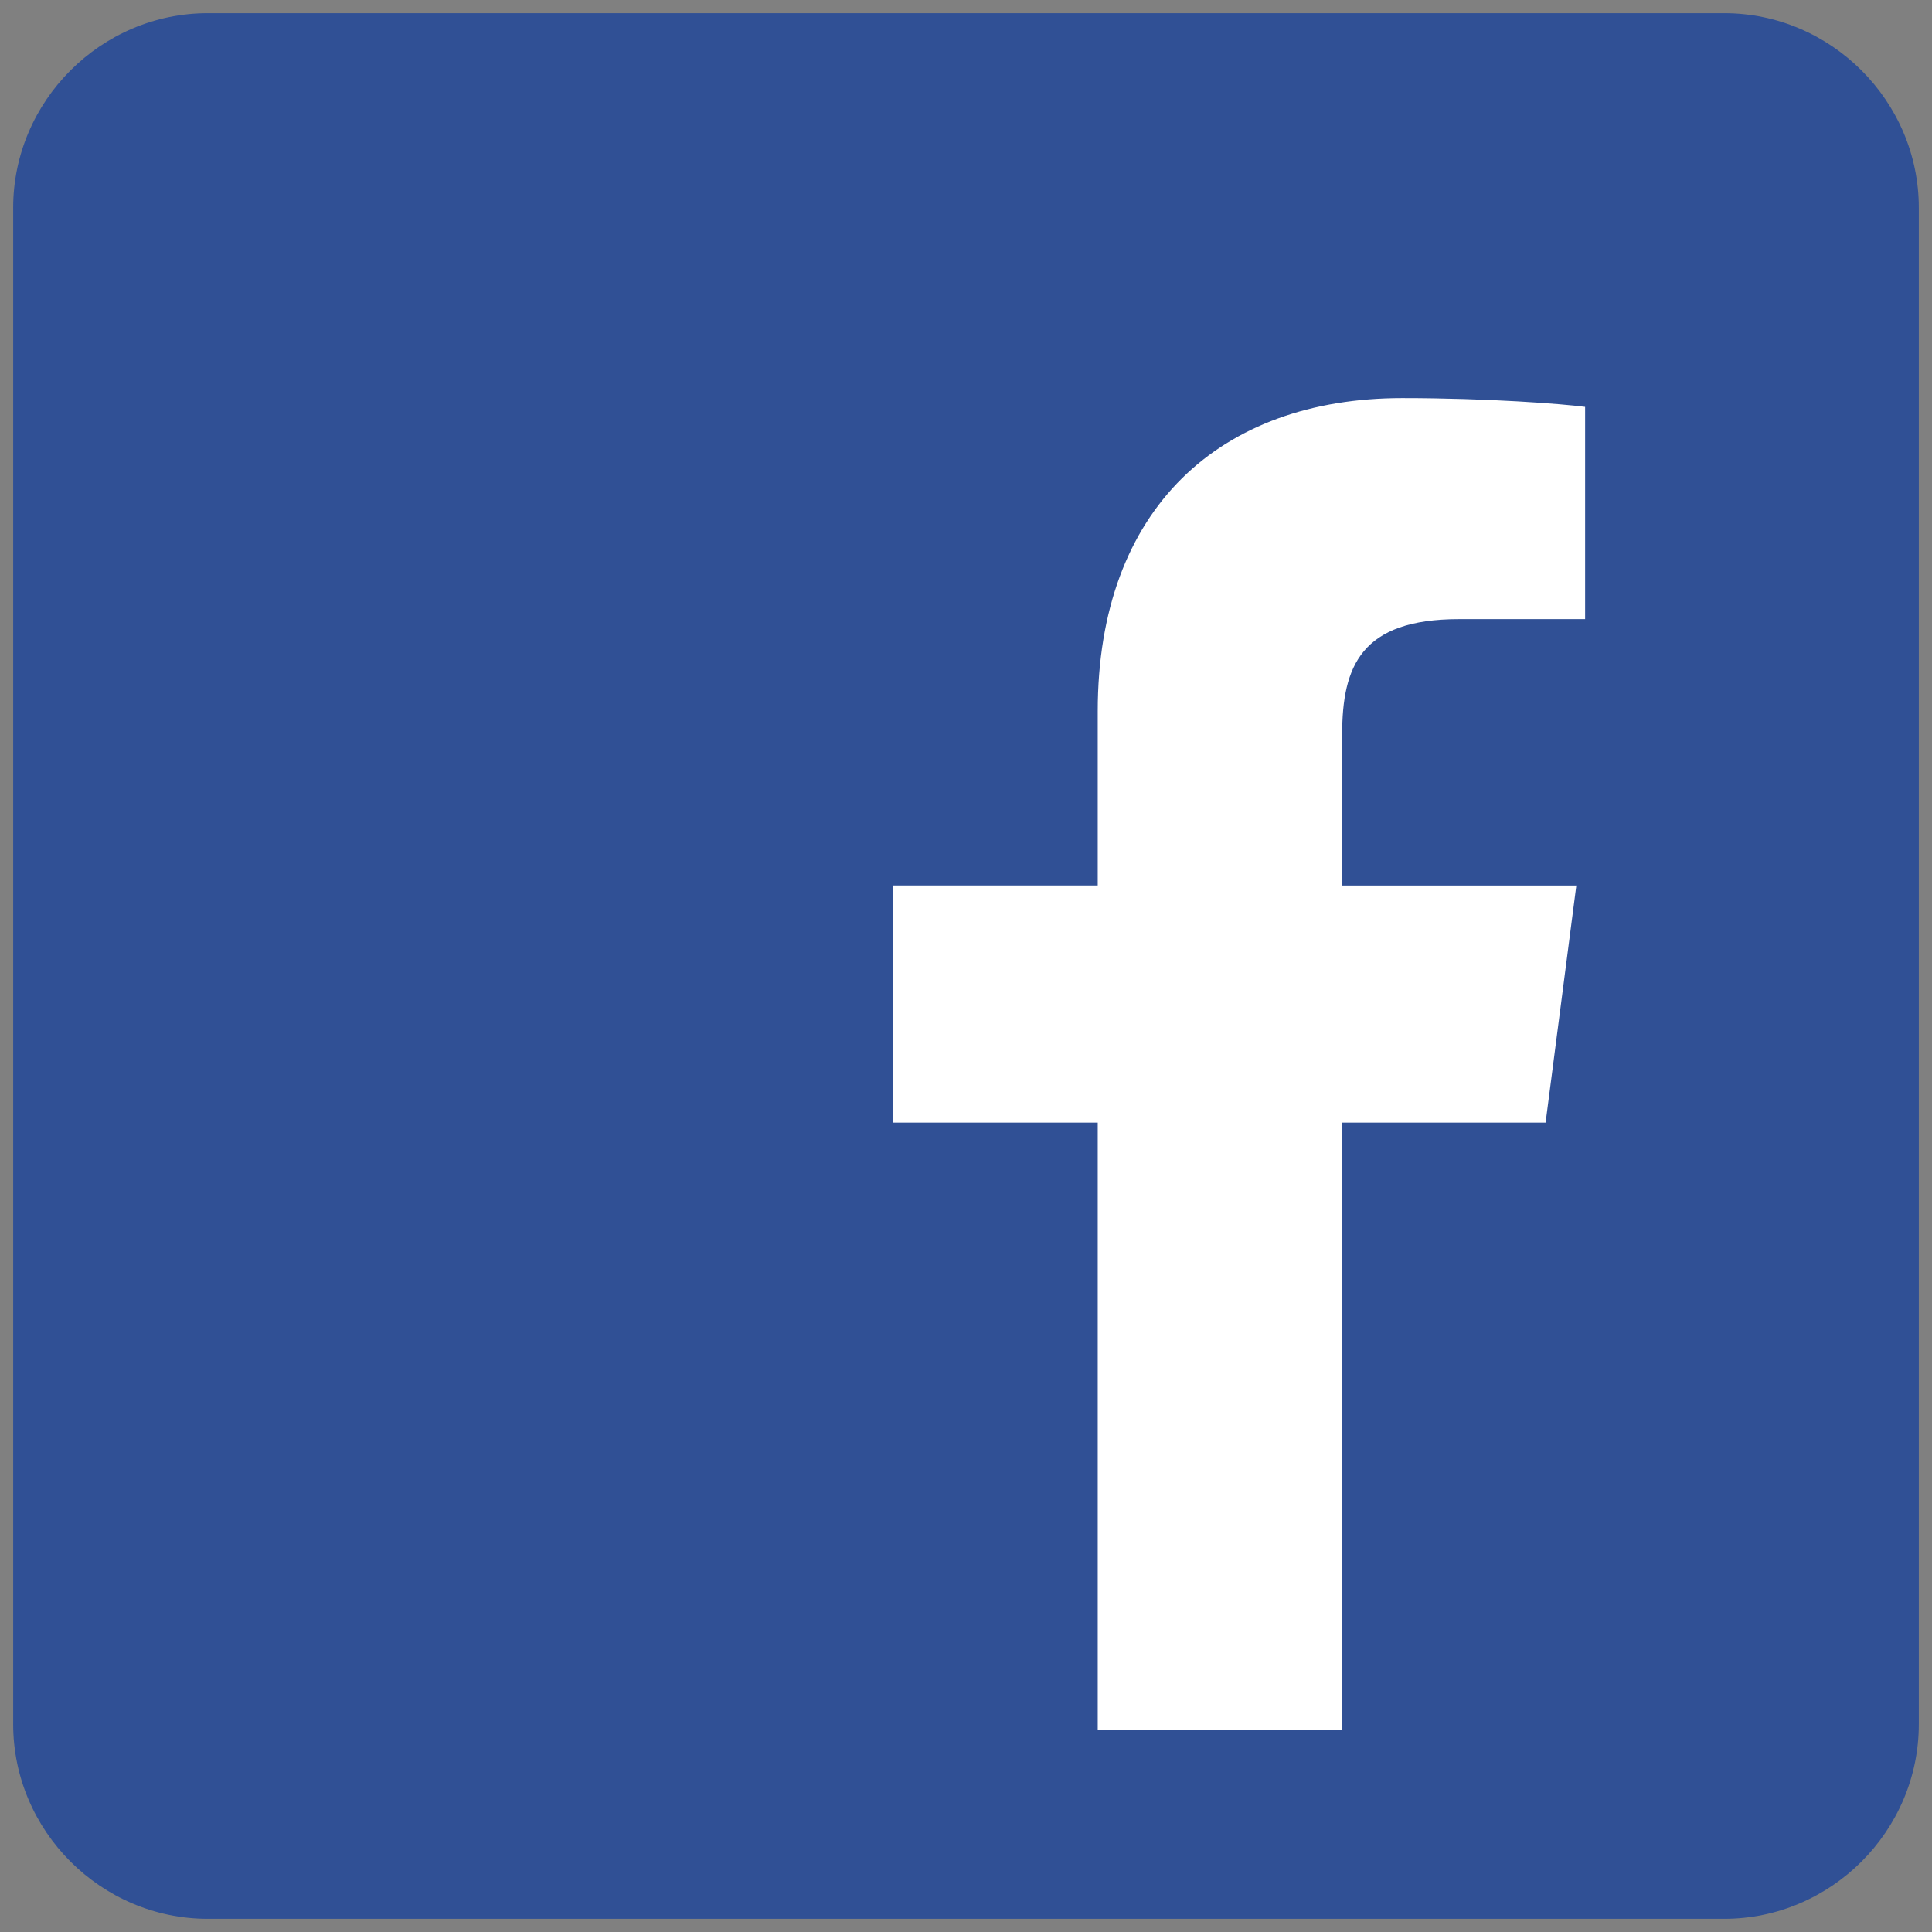
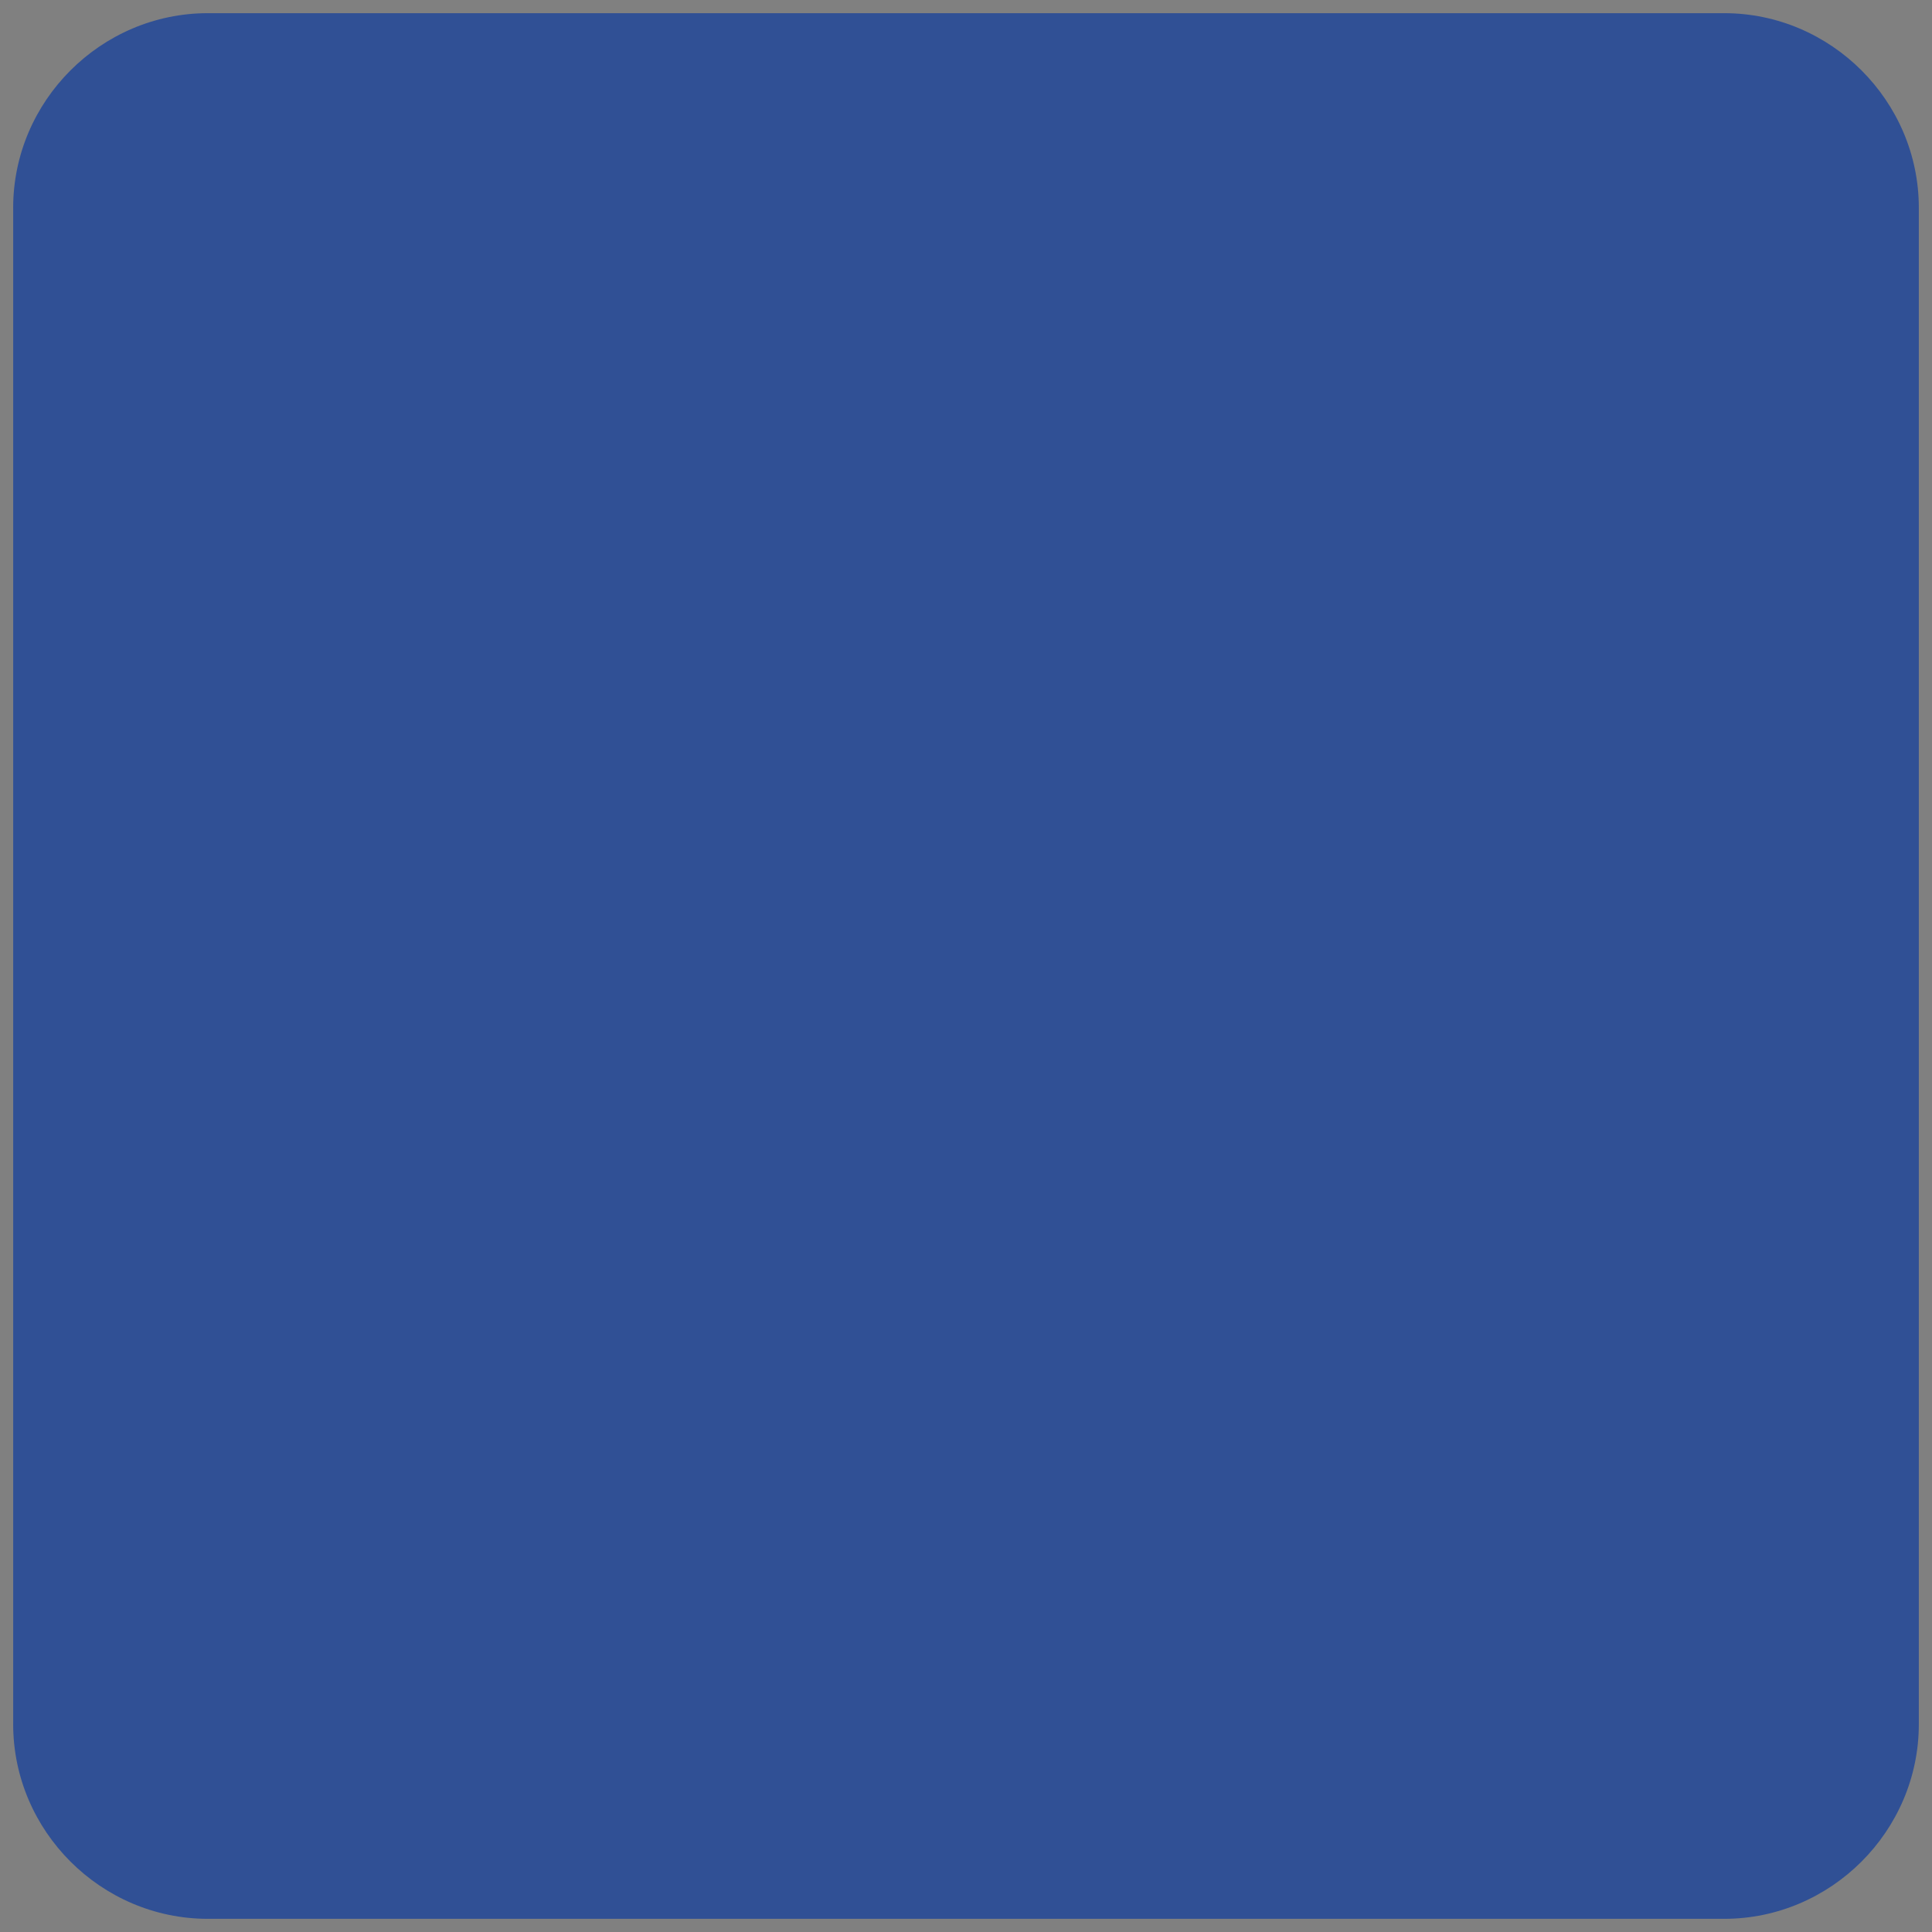
<svg xmlns="http://www.w3.org/2000/svg" viewBox="0 0 132 132">
  <rect x="0" y="0" width="132" height="132" fill="#808080" stroke="none" />
  <path style="fill:#305095" d="M117.8,0.9H14.2c-7.3,0-13.3,6-13.3,13.3v103.6c0,7.3,6,13.3,13.3,13.3h103.6c7.3,0,13.3-6,13.3-13.3V14.2 C131.1,6.9,125.1,0.9,117.8,0.9z" />
-   <path style="fill: #FFFFFF" d="M105.6,76.7l2.1-16.2h-16V50.2c0-4.7,1.3-7.9,8-7.9h8.6V27.8c-1.5-0.2-6.6-0.6-12.5-0.6 C83.4,27.2,75,34.7,75,48.6v11.9H61v16.2h14v41.5h16.7V76.7H105.6z" />
</svg>